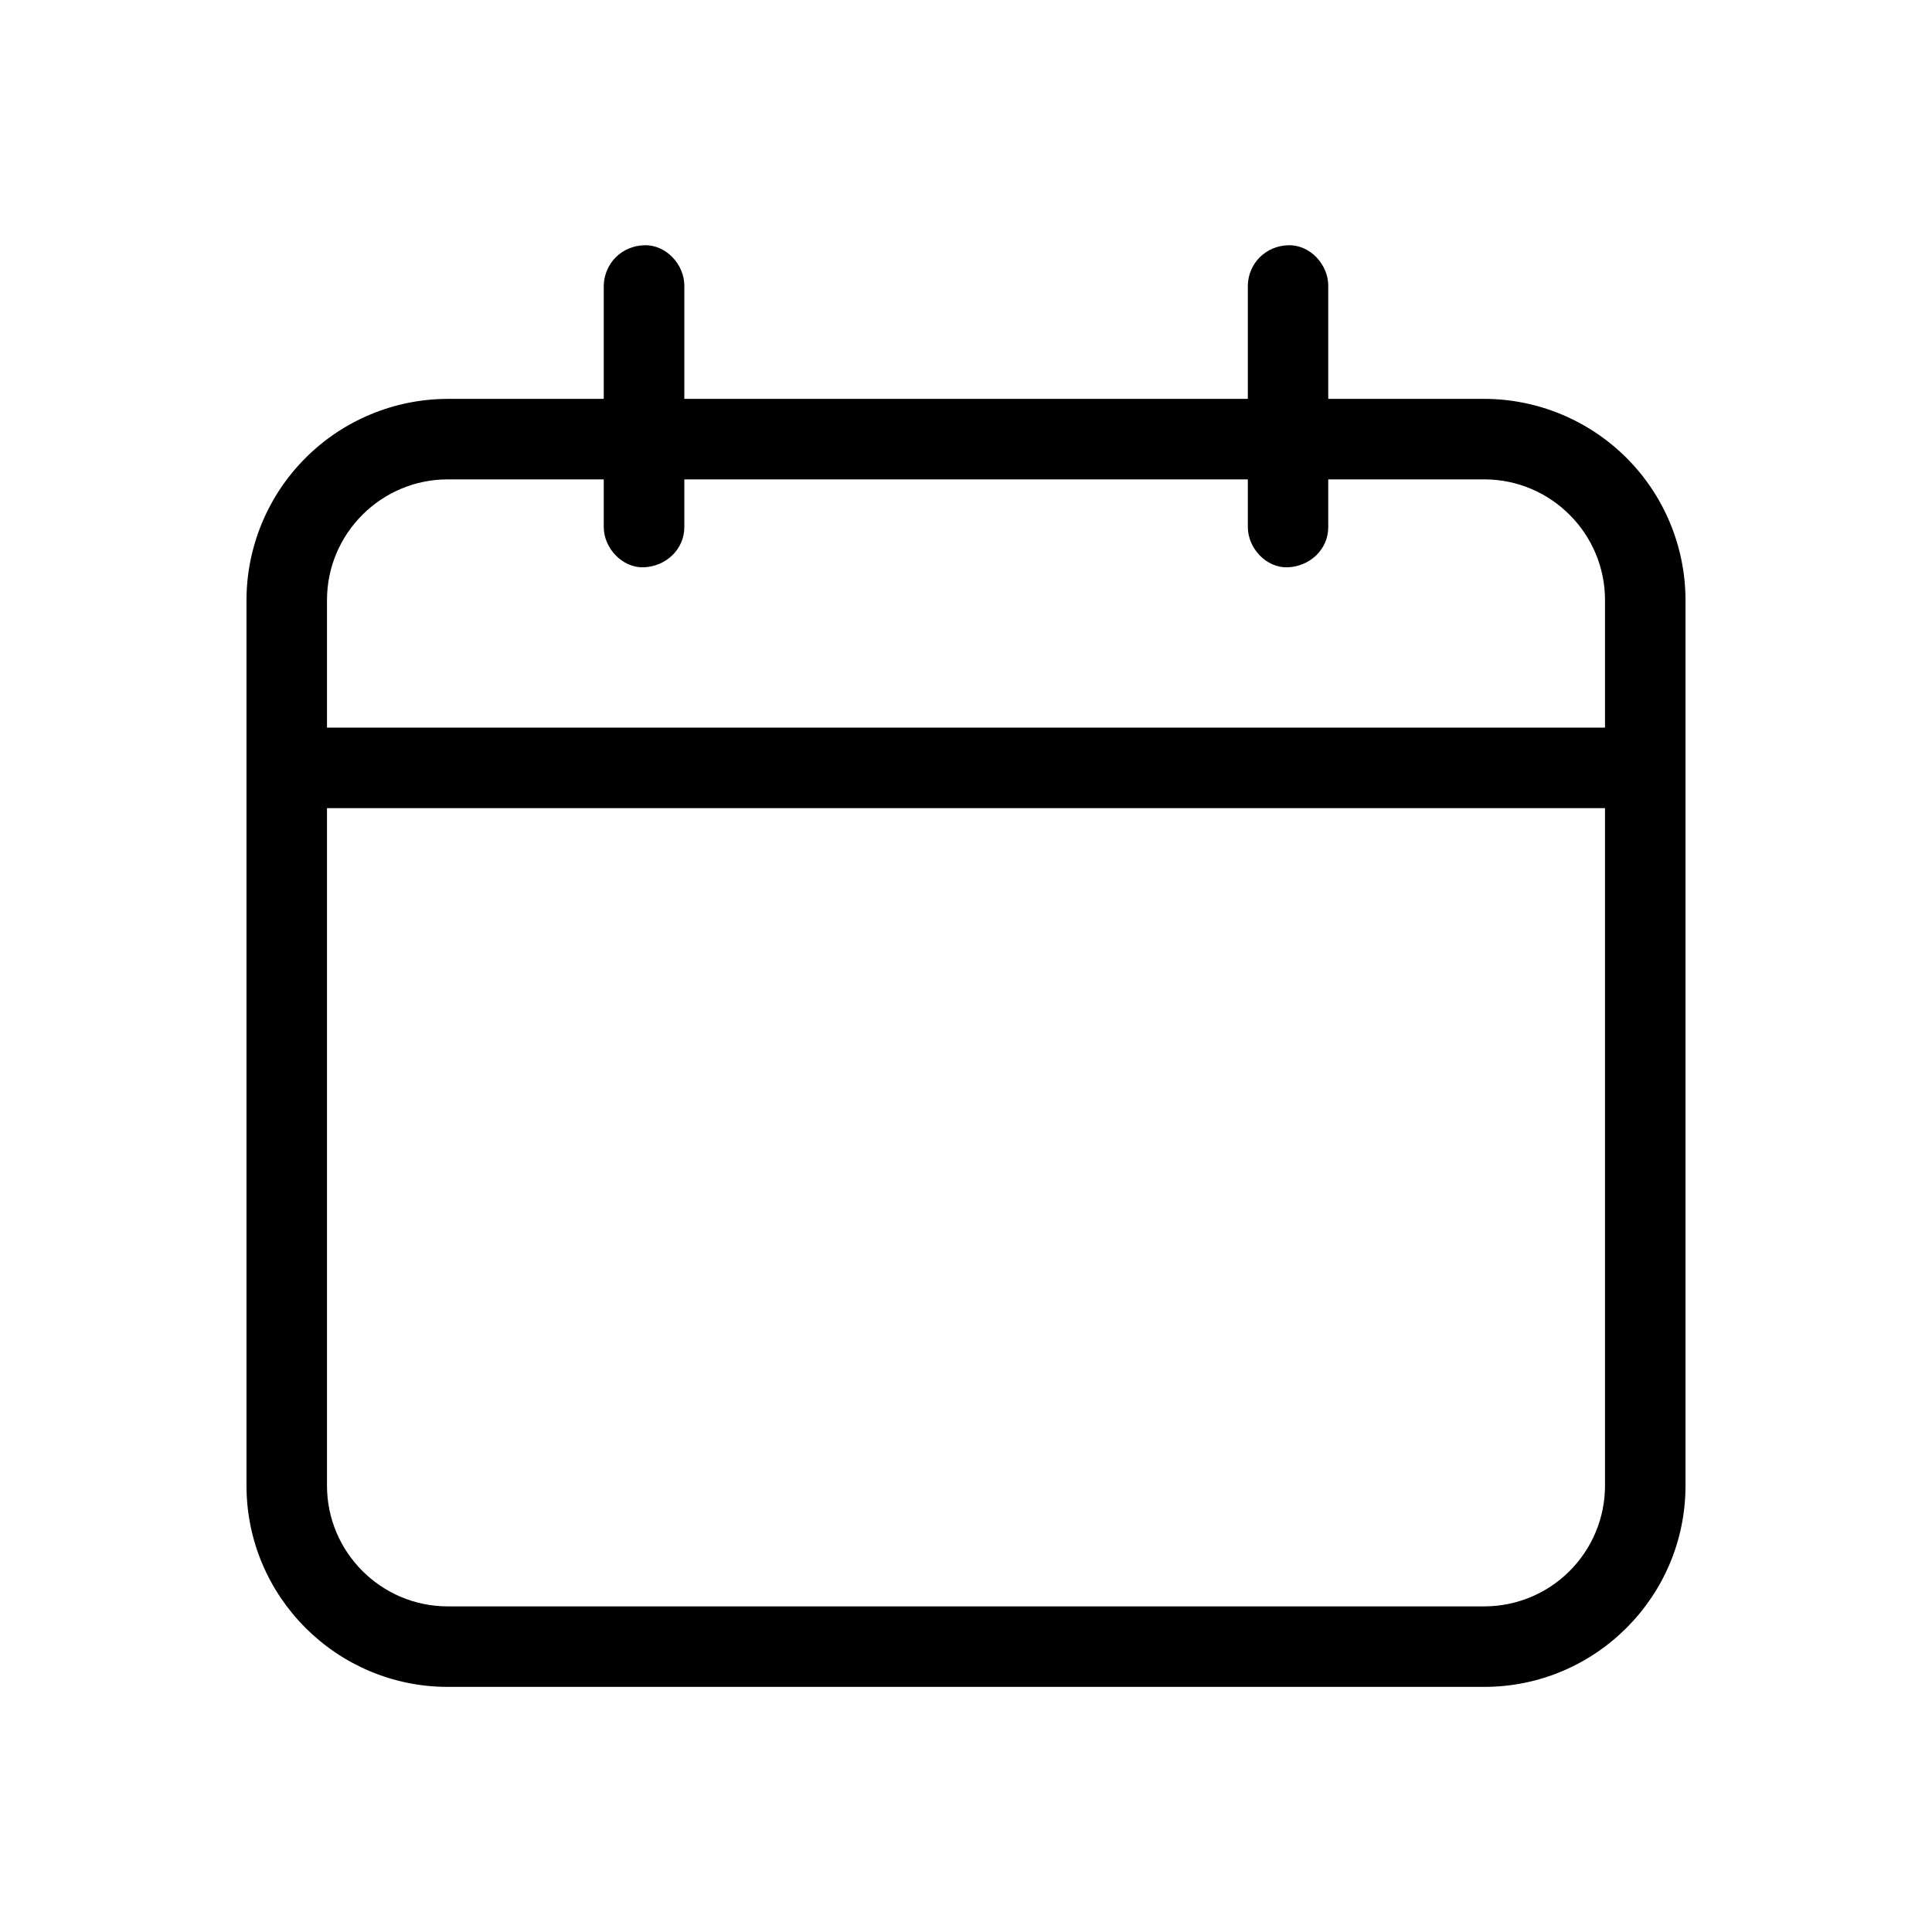
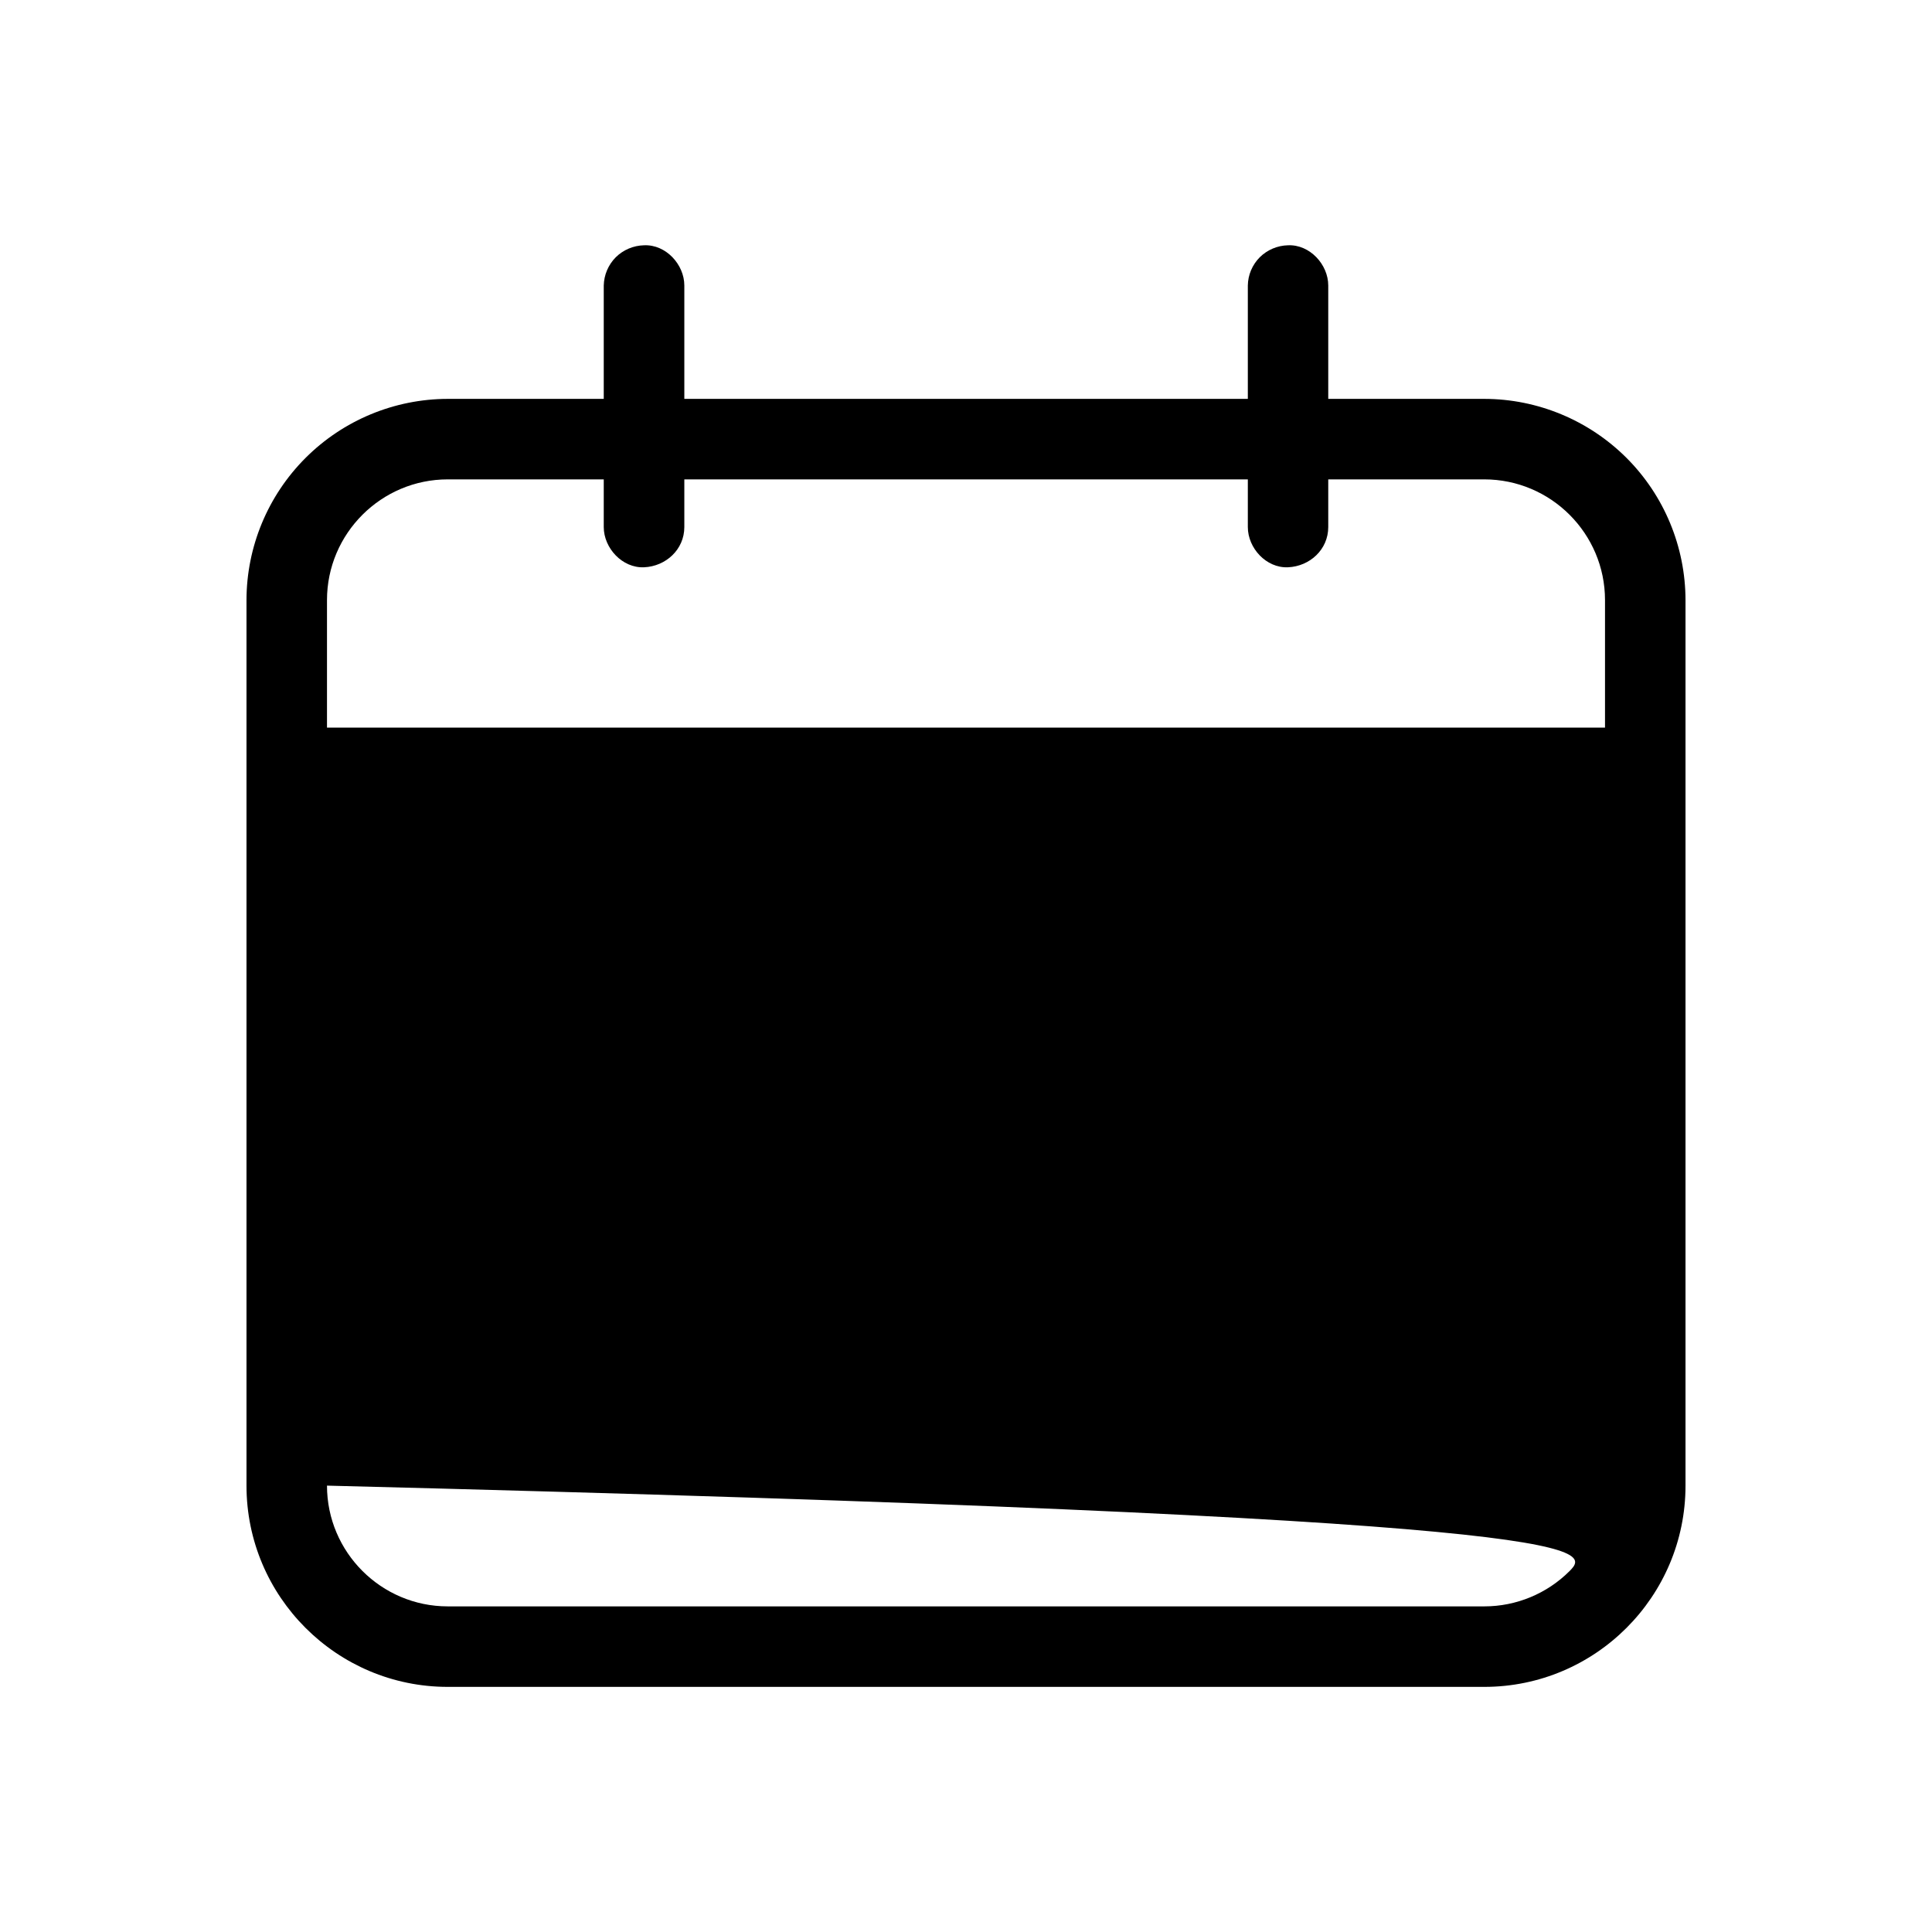
<svg xmlns="http://www.w3.org/2000/svg" width="24" height="24" viewBox="0 0 24 24" fill="none">
  <g id="circum:calendar">
-     <path id="Vector" d="M18.439 4.955H16.5V3.547C16.5 3.285 16.27 3.035 16 3.047C15.869 3.05 15.743 3.103 15.649 3.196C15.556 3.29 15.503 3.415 15.501 3.547V4.955H8.501V3.547C8.501 3.285 8.271 3.035 8.001 3.047C7.869 3.05 7.743 3.103 7.649 3.196C7.556 3.29 7.503 3.415 7.5 3.547V4.955H5.562C4.9 4.956 4.264 5.22 3.796 5.688C3.327 6.157 3.063 6.792 3.062 7.455V18.455C3.062 19.834 4.184 20.955 5.562 20.955H18.438C19.817 20.955 20.938 19.834 20.938 18.455V7.455C20.937 6.793 20.674 6.157 20.205 5.688C19.736 5.22 19.101 4.956 18.439 4.955ZM5.562 5.955H7.5V6.547C7.5 6.809 7.731 7.059 8.001 7.047C8.271 7.035 8.501 6.827 8.501 6.547V5.955H15.501V6.547C15.501 6.809 15.73 7.059 16 7.047C16.271 7.035 16.5 6.827 16.5 6.547V5.955H18.438C19.265 5.955 19.938 6.628 19.938 7.455V9.039H4.062V7.455C4.062 6.628 4.736 5.955 5.562 5.955ZM18.439 19.955H5.562C4.736 19.955 4.062 19.282 4.062 18.455V10.039H19.938V18.455C19.938 18.853 19.78 19.234 19.498 19.516C19.217 19.797 18.836 19.955 18.439 19.955Z" fill="black" />
+     <path id="Vector" d="M18.439 4.955H16.5V3.547C16.5 3.285 16.27 3.035 16 3.047C15.869 3.05 15.743 3.103 15.649 3.196C15.556 3.29 15.503 3.415 15.501 3.547V4.955H8.501V3.547C8.501 3.285 8.271 3.035 8.001 3.047C7.869 3.05 7.743 3.103 7.649 3.196C7.556 3.29 7.503 3.415 7.5 3.547V4.955H5.562C4.9 4.956 4.264 5.22 3.796 5.688C3.327 6.157 3.063 6.792 3.062 7.455V18.455C3.062 19.834 4.184 20.955 5.562 20.955H18.438C19.817 20.955 20.938 19.834 20.938 18.455V7.455C20.937 6.793 20.674 6.157 20.205 5.688C19.736 5.22 19.101 4.956 18.439 4.955ZM5.562 5.955H7.5V6.547C7.5 6.809 7.731 7.059 8.001 7.047C8.271 7.035 8.501 6.827 8.501 6.547V5.955H15.501V6.547C15.501 6.809 15.73 7.059 16 7.047C16.271 7.035 16.5 6.827 16.5 6.547V5.955H18.438C19.265 5.955 19.938 6.628 19.938 7.455V9.039H4.062V7.455C4.062 6.628 4.736 5.955 5.562 5.955ZM18.439 19.955H5.562C4.736 19.955 4.062 19.282 4.062 18.455V10.039V18.455C19.938 18.853 19.78 19.234 19.498 19.516C19.217 19.797 18.836 19.955 18.439 19.955Z" fill="black" />
  </g>
</svg>